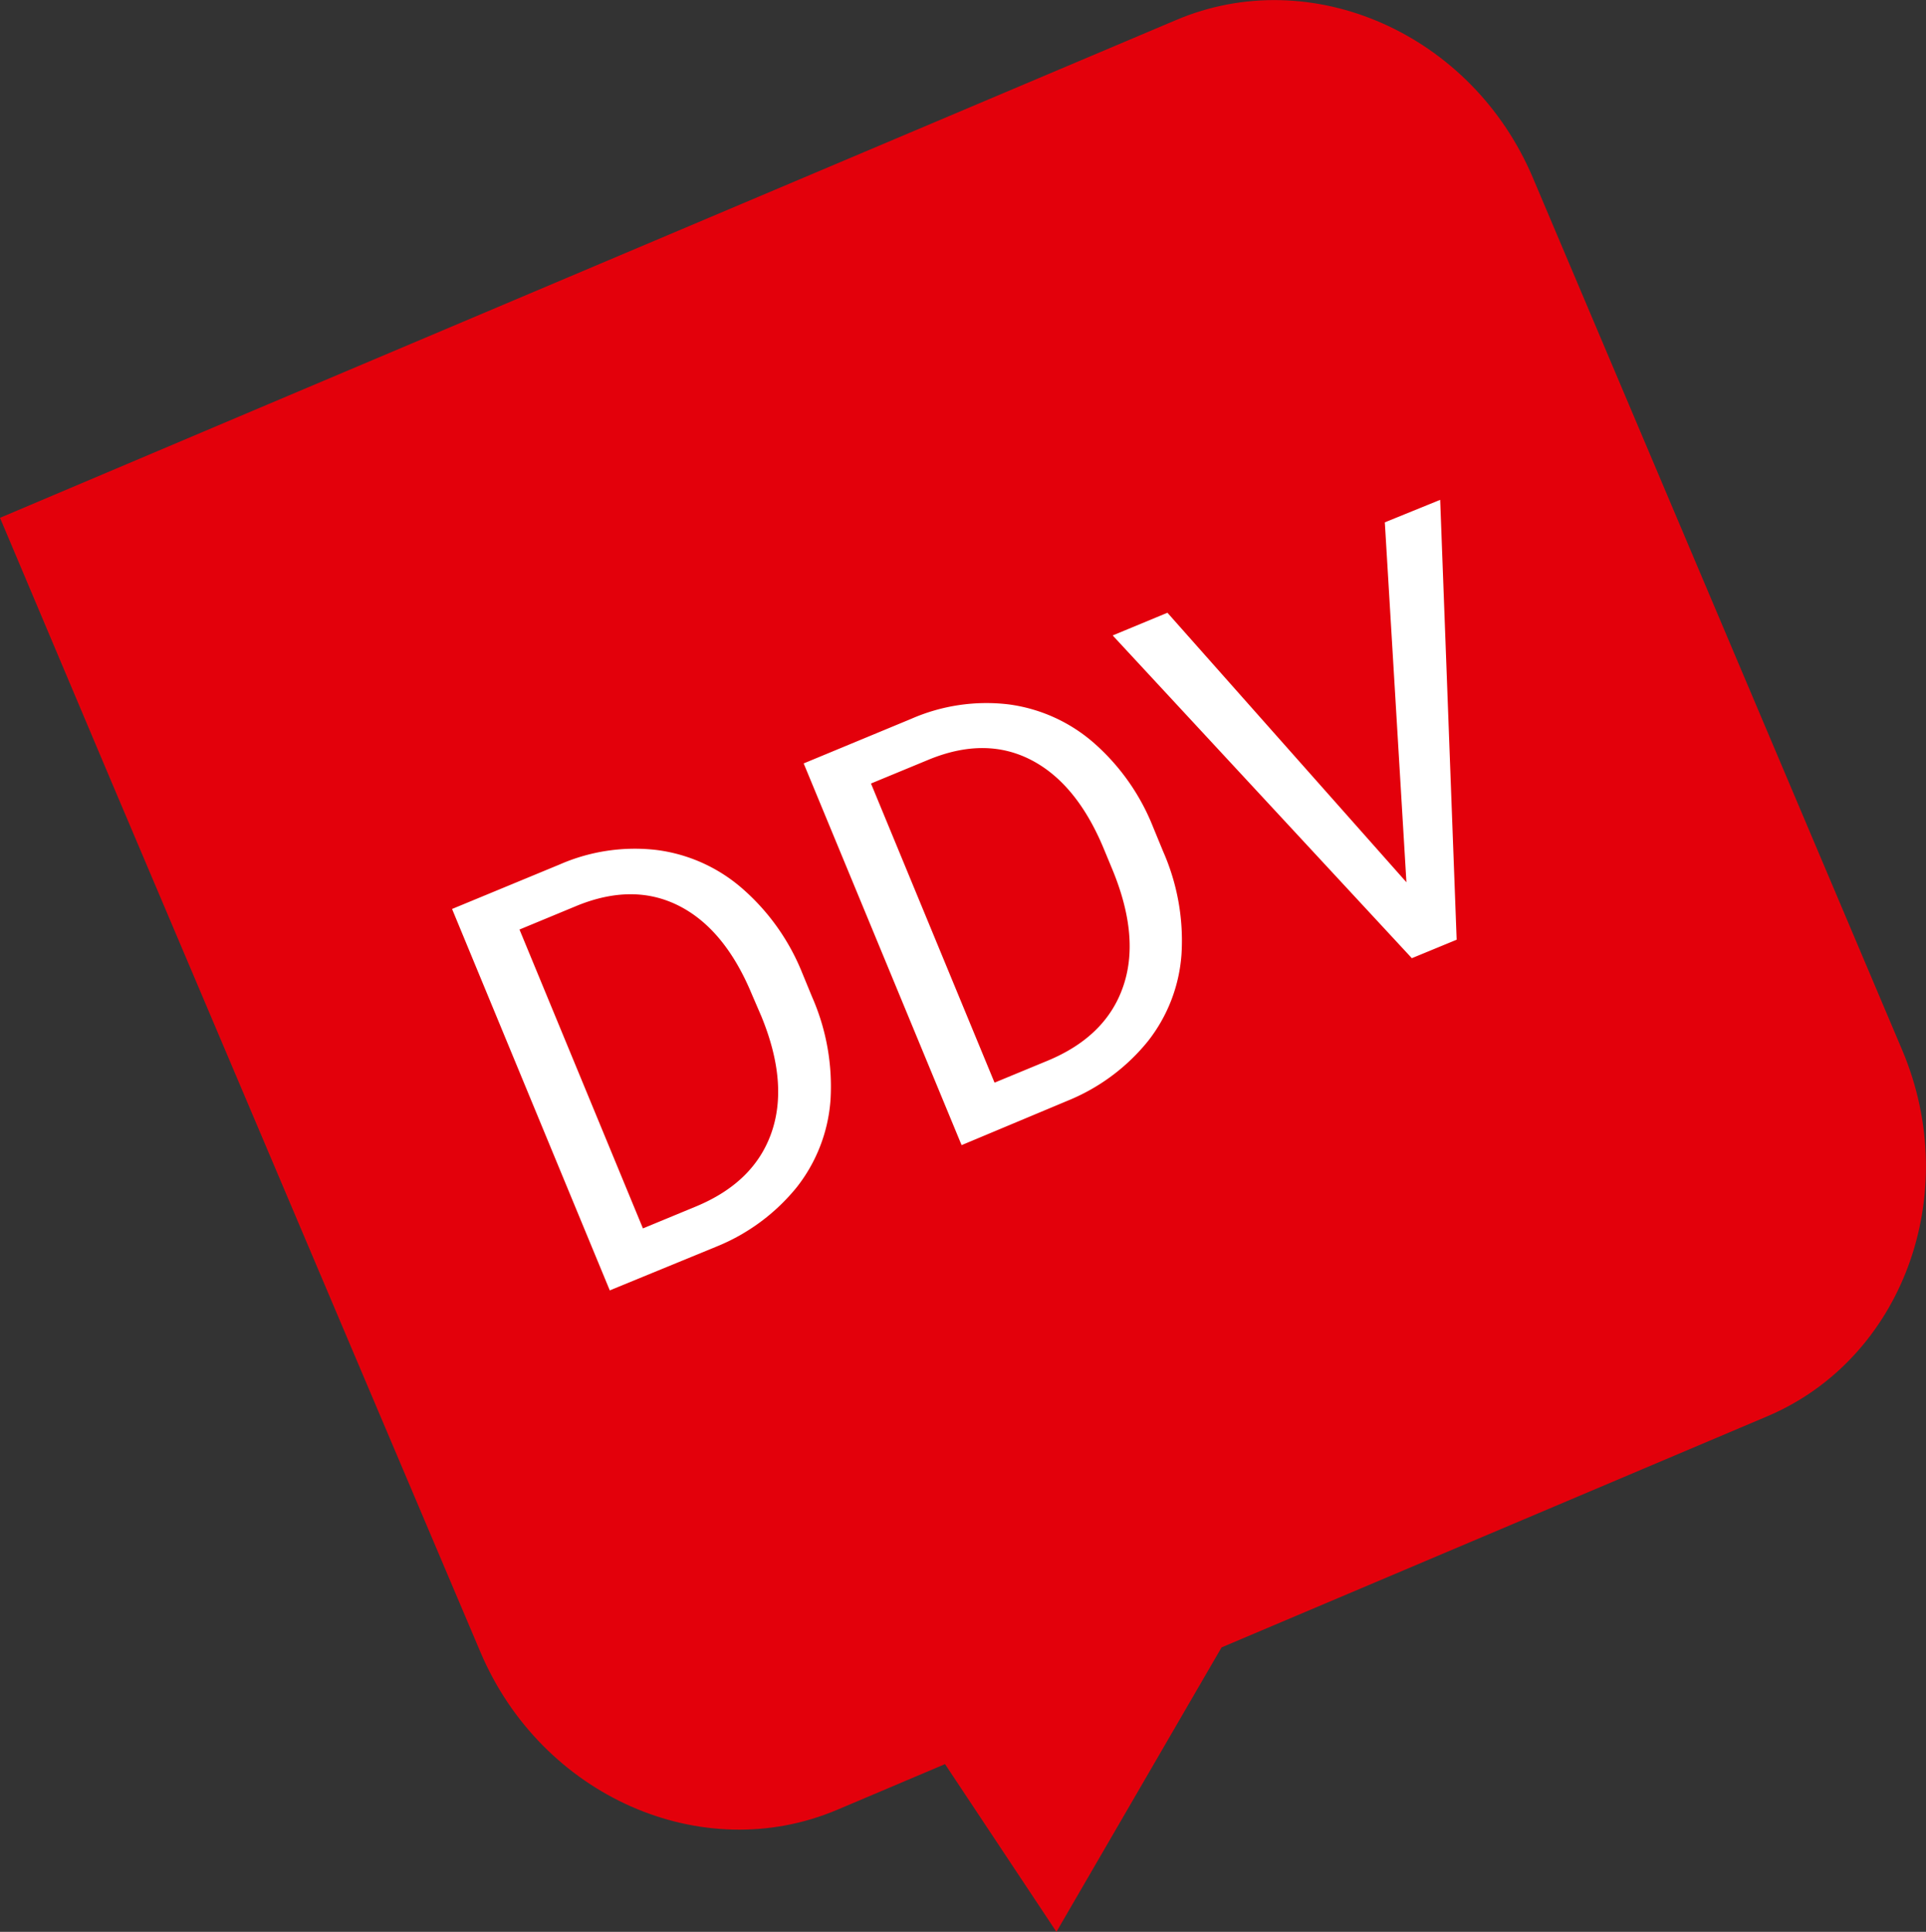
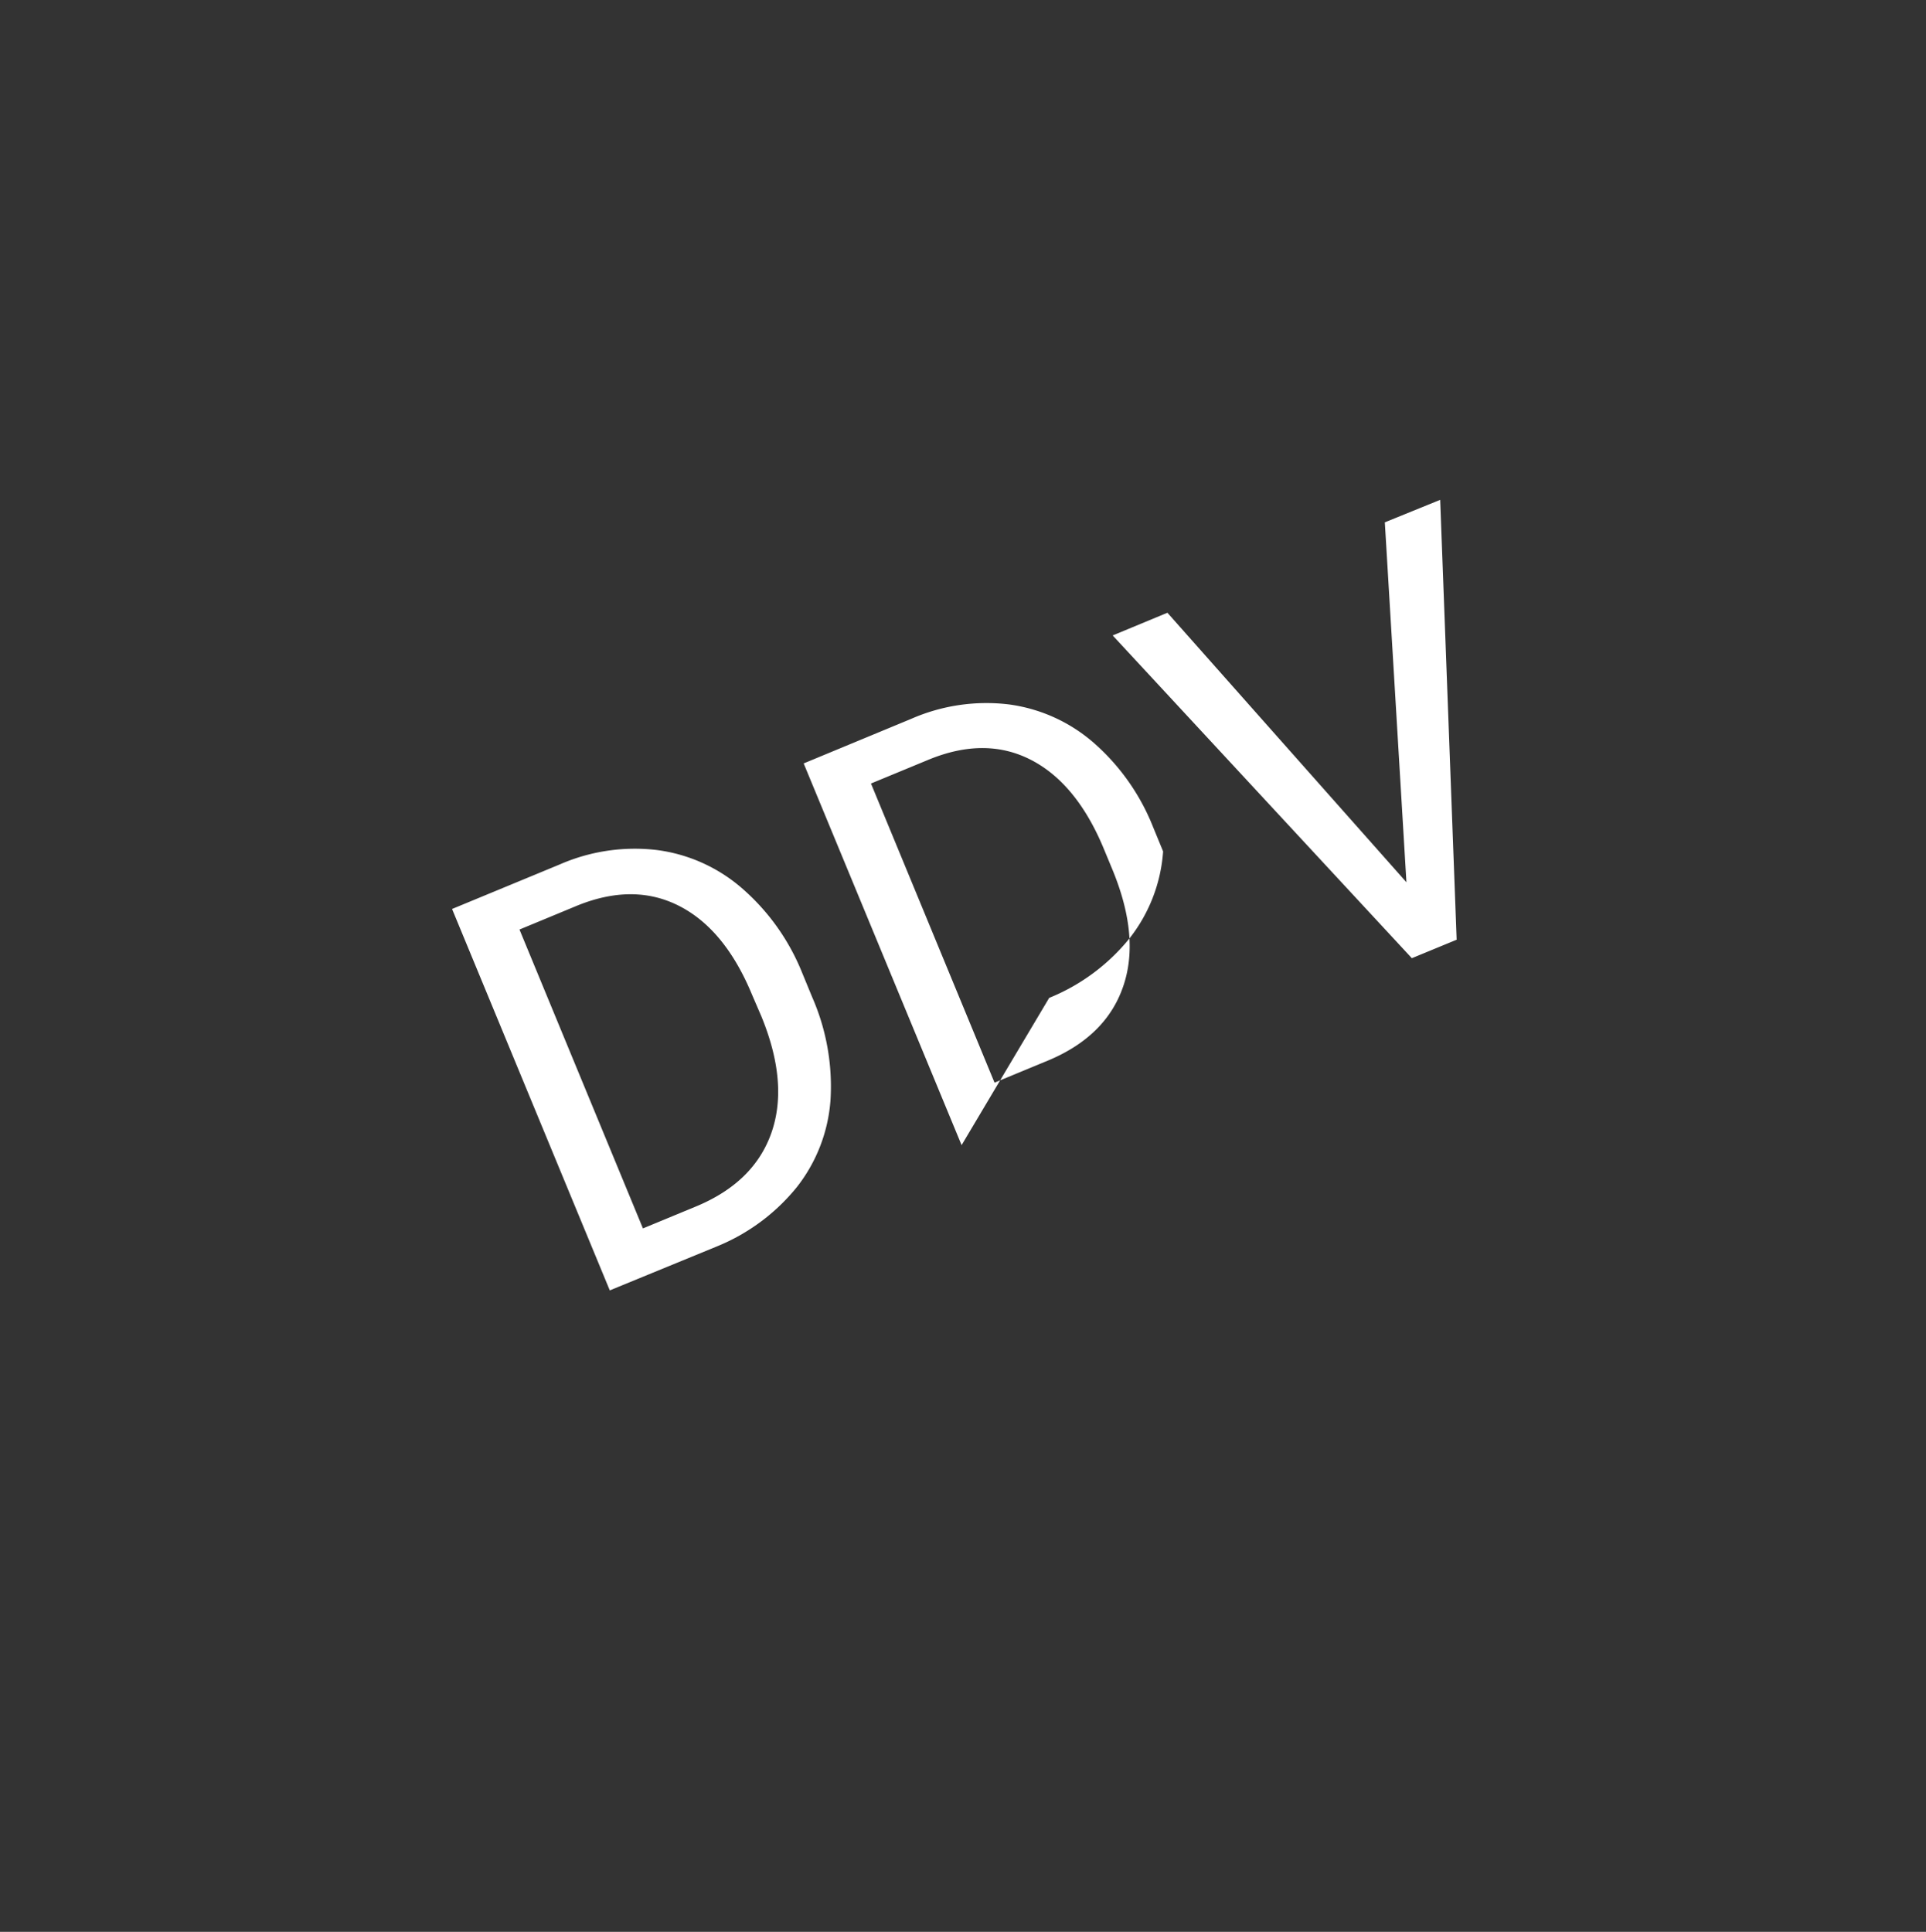
<svg xmlns="http://www.w3.org/2000/svg" id="Ebene_1" data-name="Ebene 1" viewBox="0 0 191.72 192.32">
  <rect x="0" y="0" width="191.72" height="192.32" fill="#333333" stroke="none" />
  <defs>
    <style>.cls-1{fill:#e3000b;}.cls-2{fill:#fff;}</style>
  </defs>
  <title>DDV-Deutscher_Dialogmarketing_Verband</title>
-   <path class="cls-1" d="M117.06,2,24.48,41.18h0L0,51.55,11,77.61,44.36,156.3l3.46,8.16c6.07,14.34,22.05,21.41,35.51,15.71l10.74-4.55,11.09,16.7L121.6,164l54.31-23c13.47-5.7,19.51-22.1,13.45-36.44L152.58,17.68C146.51,3.34,130.52-3.73,117.06,2Z" />
-   <path class="cls-2" d="M60.7,128.46,45,90.49l10.71-4.43a18.66,18.66,0,0,1,9.67-1.44,16.06,16.06,0,0,1,8.46,3.79,22,22,0,0,1,6,8.41l1,2.43a22.14,22.14,0,0,1,1.83,10.27,15.88,15.88,0,0,1-3.35,8.66,19.89,19.89,0,0,1-8,5.92L60.7,128.46Zm-9-35.95L64,122.29l5.27-2.18q5.79-2.4,7.52-7.34t-1-11.59L74.85,99q-2.68-6.46-7.2-8.79t-10.13-.08l-5.84,2.42Zm44,21.44L80,76l10.71-4.44a18.65,18.65,0,0,1,9.67-1.44,16.08,16.08,0,0,1,8.46,3.8,21.83,21.83,0,0,1,5.94,8.41l1,2.43A22,22,0,0,1,117.61,95a15.76,15.76,0,0,1-3.34,8.65,19.91,19.91,0,0,1-8,5.93L95.72,114ZM86.7,78,99,107.78l5.27-2.18q5.79-2.4,7.51-7.33c1.16-3.29.81-7.15-1-11.59l-.92-2.22q-2.69-6.46-7.21-8.8t-10.12-.07L86.7,78ZM140,87.83,116.21,61l-5.45,2.26,29.78,32.13L145,93.55l-1.64-43.79L137.85,52,140,87.83Z" />
+   <path class="cls-2" d="M60.7,128.46,45,90.49l10.71-4.43a18.66,18.66,0,0,1,9.67-1.44,16.06,16.06,0,0,1,8.46,3.79,22,22,0,0,1,6,8.41l1,2.43a22.14,22.14,0,0,1,1.83,10.27,15.88,15.88,0,0,1-3.35,8.66,19.89,19.89,0,0,1-8,5.92L60.7,128.46Zm-9-35.95L64,122.29l5.27-2.18q5.79-2.4,7.52-7.34t-1-11.59L74.85,99q-2.68-6.46-7.2-8.79t-10.13-.08l-5.84,2.42Zm44,21.44L80,76l10.71-4.44a18.65,18.65,0,0,1,9.67-1.44,16.08,16.08,0,0,1,8.46,3.8,21.83,21.83,0,0,1,5.94,8.41l1,2.43a15.76,15.76,0,0,1-3.34,8.65,19.91,19.91,0,0,1-8,5.93L95.72,114ZM86.7,78,99,107.78l5.27-2.18q5.79-2.4,7.51-7.33c1.16-3.29.81-7.15-1-11.59l-.92-2.22q-2.69-6.46-7.21-8.8t-10.12-.07L86.7,78ZM140,87.83,116.21,61l-5.45,2.26,29.78,32.13L145,93.55l-1.64-43.79L137.85,52,140,87.83Z" />
</svg>